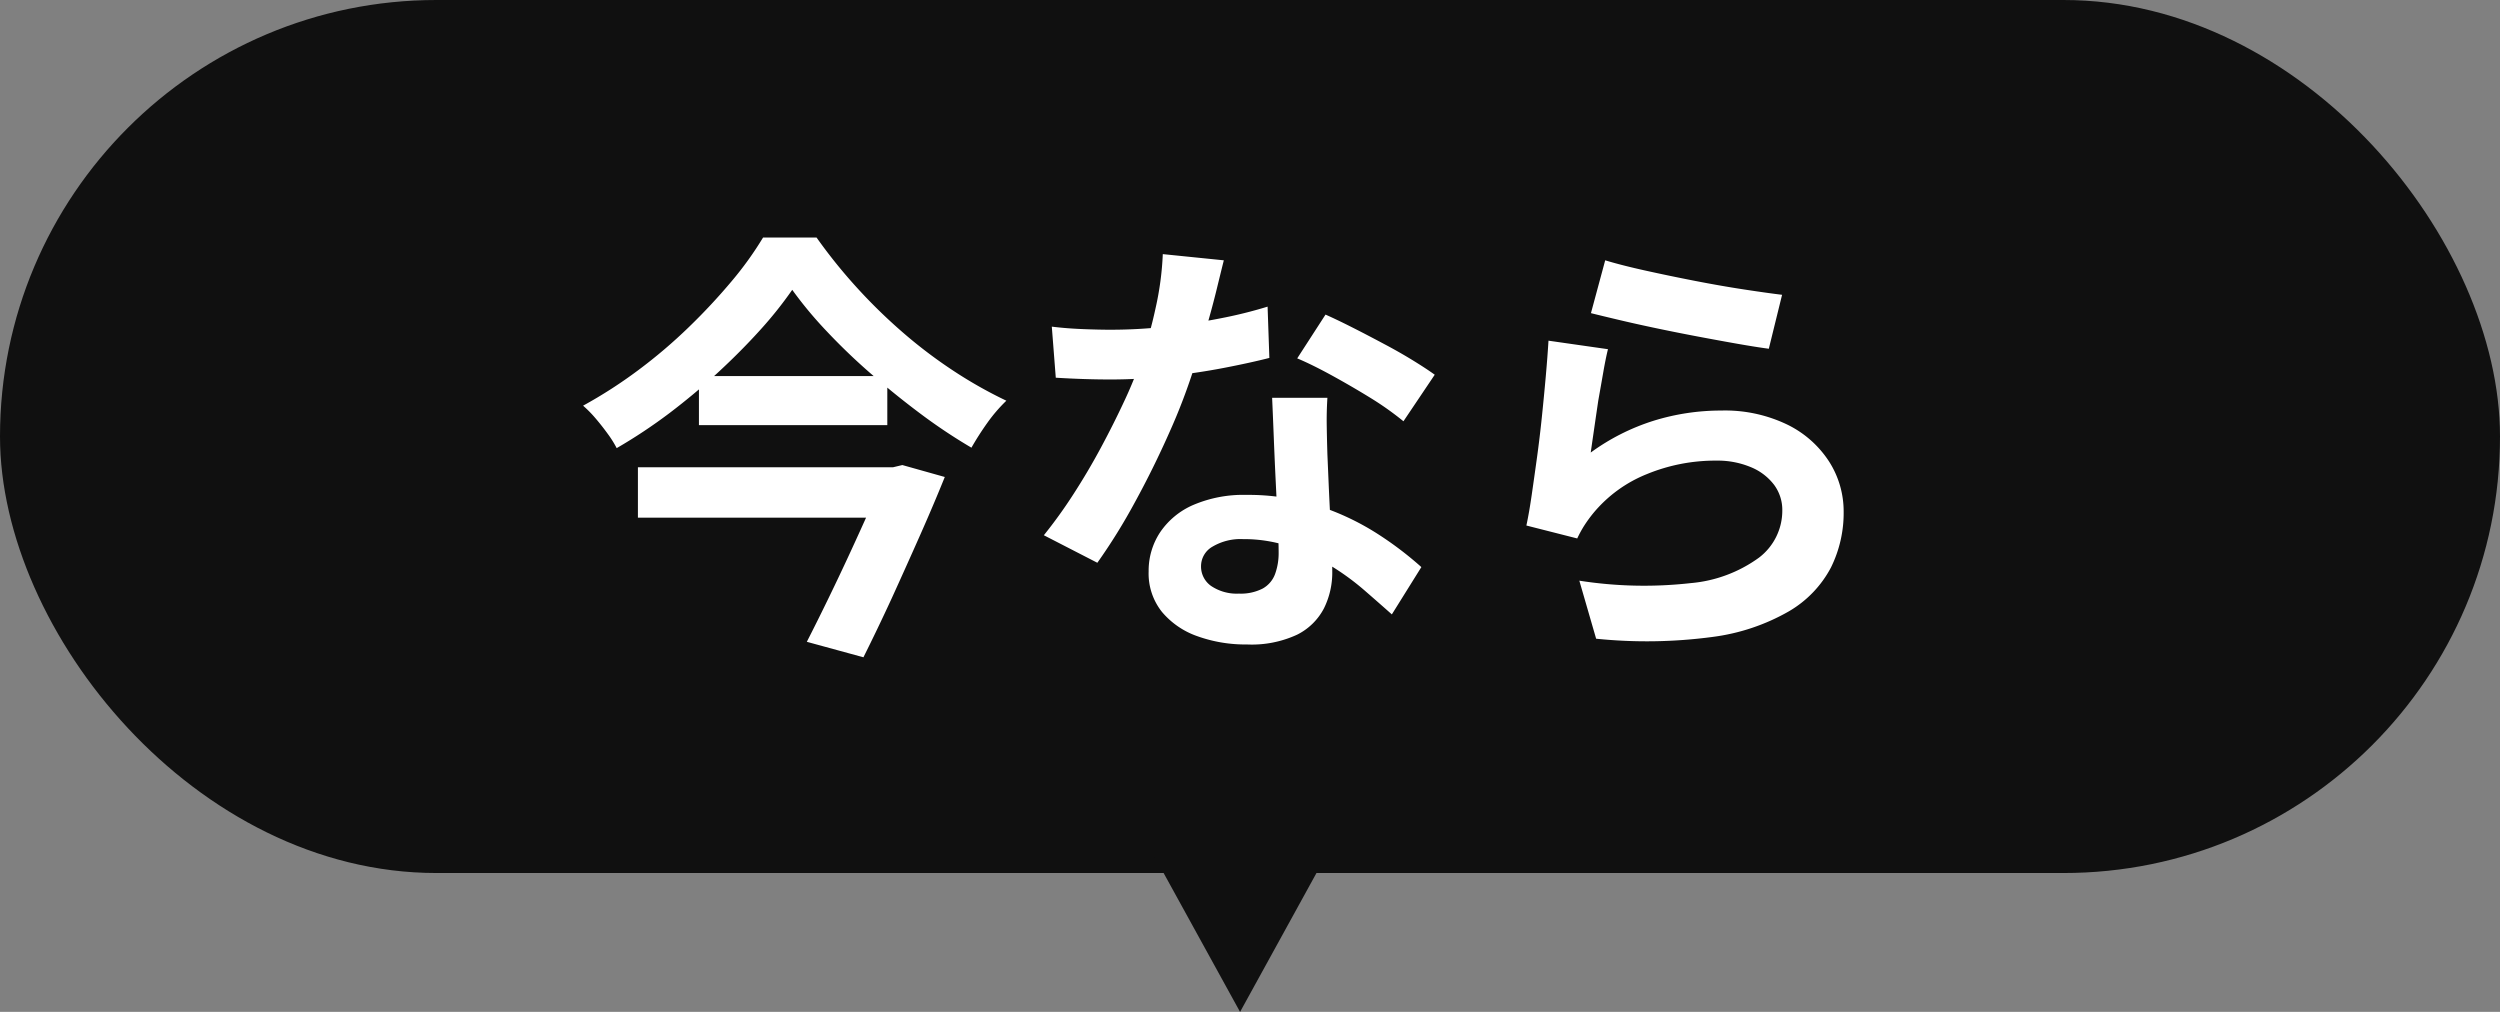
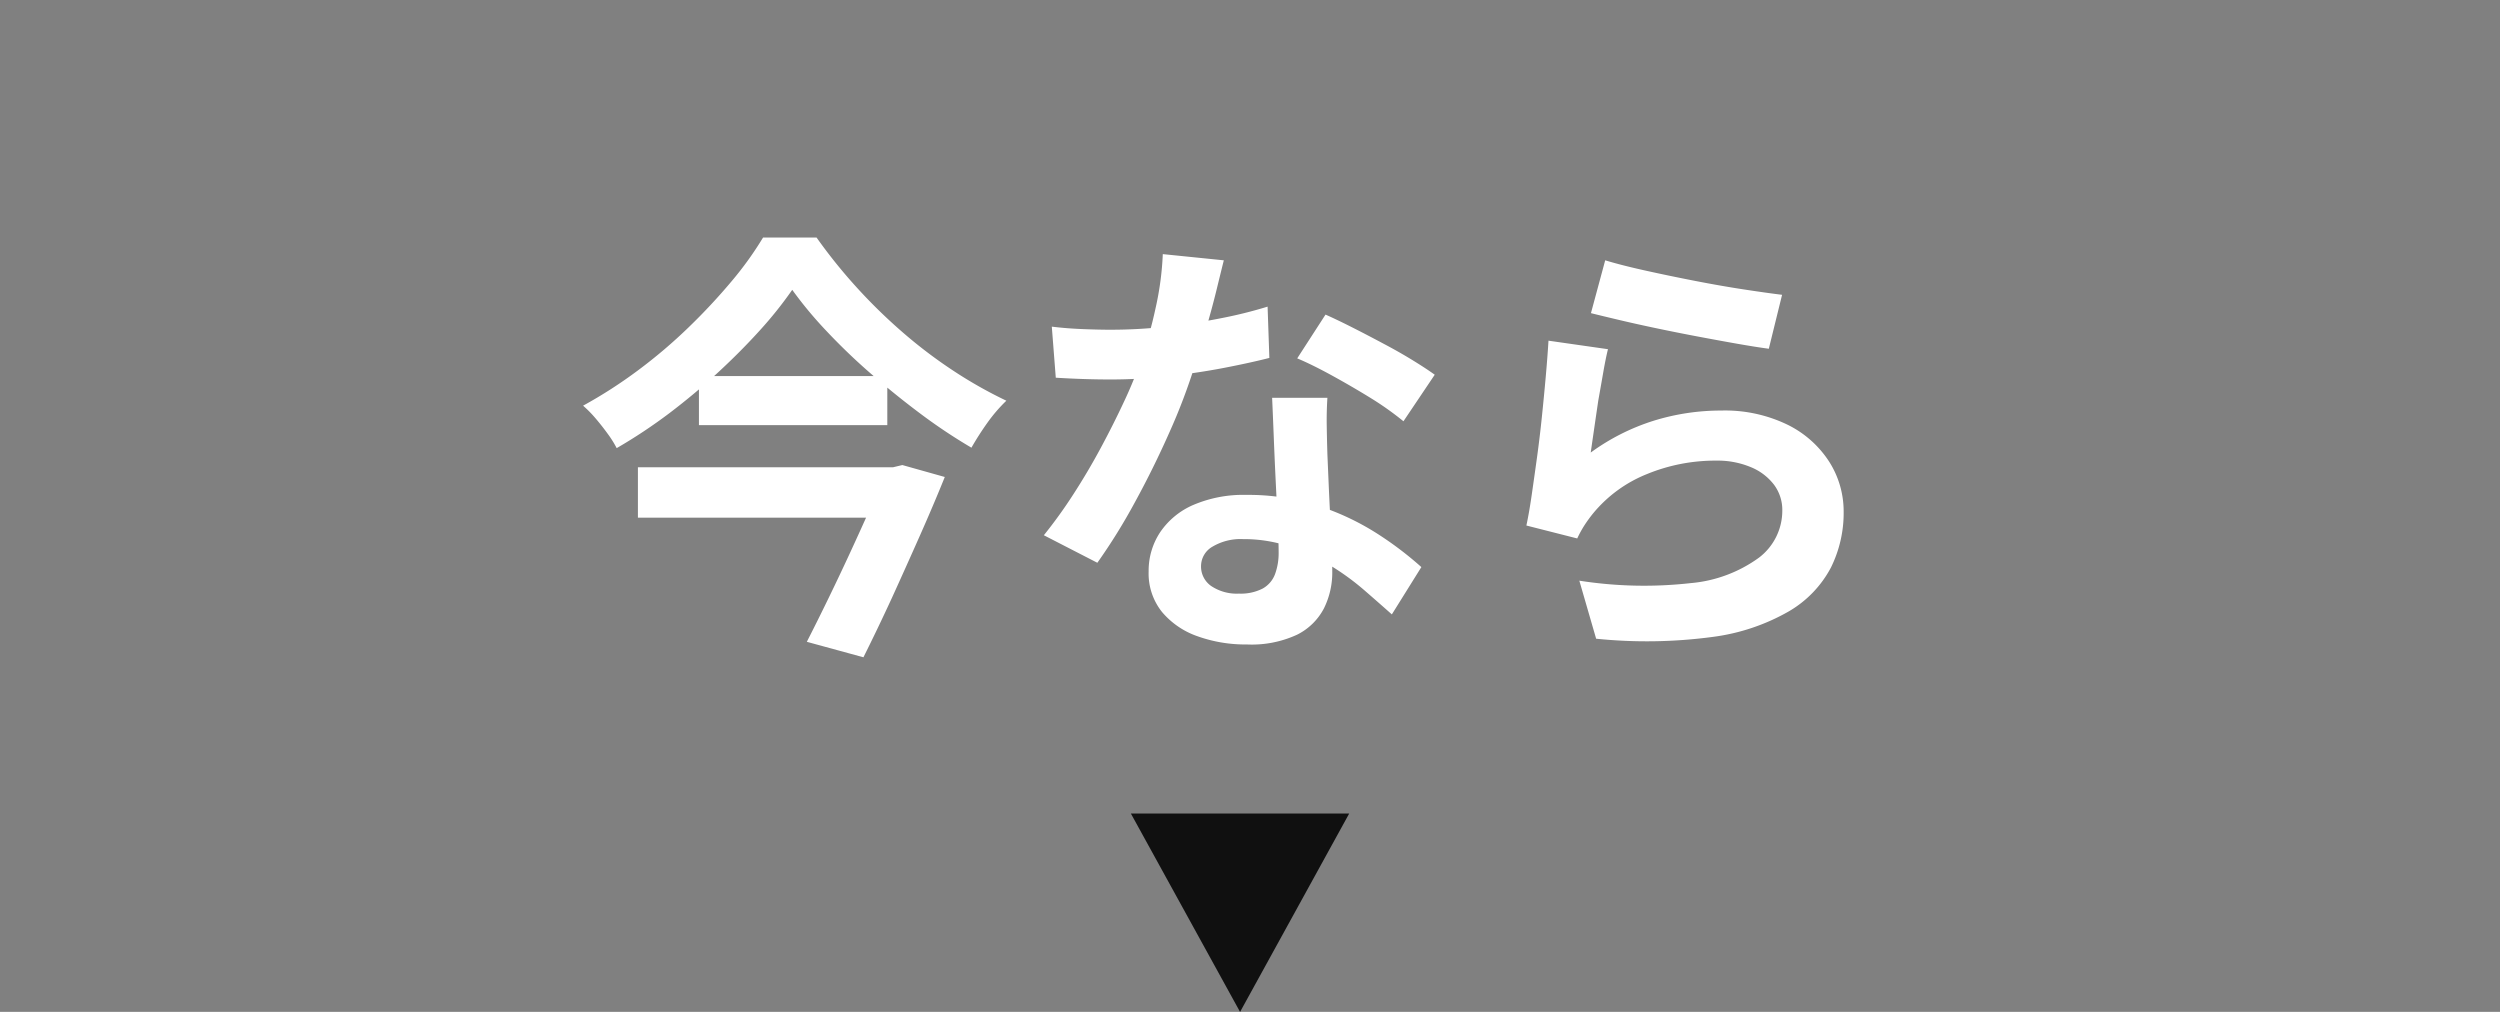
<svg xmlns="http://www.w3.org/2000/svg" width="90.459" height="36.614" viewBox="0 0 90.459 36.614">
  <rect x="0" y="0" width="90.459" height="36.614" fill="#808080" stroke="none" />
  <g id="text-panph-01" transform="translate(-107.891 -12202.114)">
-     <rect id="長方形_147" data-name="長方形 147" width="90.459" height="31.589" rx="15.794" transform="translate(107.891 12202.114)" fill="#101010" />
    <path id="多角形_1" data-name="多角形 1" d="M3.949,0,7.9,7.179H0Z" transform="translate(156.71 12238.729) rotate(180)" fill="#101010" />
    <path id="パス_240" data-name="パス 240" d="M-16.064-11.808a14.369,14.369,0,0,1-1.184,1.48q-.688.76-1.512,1.52T-20.5-7.352A18.88,18.88,0,0,1-22.416-6.08a3.815,3.815,0,0,0-.32-.512q-.208-.288-.44-.56a4.2,4.2,0,0,0-.456-.464,16.938,16.938,0,0,0,2-1.288,18.46,18.46,0,0,0,1.832-1.56,21.828,21.828,0,0,0,1.544-1.656A12.354,12.354,0,0,0-17.12-13.7h1.936a18.931,18.931,0,0,0,1.448,1.8,19.5,19.5,0,0,0,1.68,1.64,17.363,17.363,0,0,0,1.84,1.392,15.9,15.9,0,0,0,1.9,1.072,5.634,5.634,0,0,0-.688.8,10.541,10.541,0,0,0-.576.9,19.86,19.86,0,0,1-1.848-1.232q-.92-.688-1.792-1.448a22.11,22.11,0,0,1-1.6-1.536A14.444,14.444,0,0,1-16.064-11.808Zm-3.376,3.12h6.816v1.776H-19.44Zm-2.208,3.3h9.264v1.824h-9.264Zm8.944,0h.288l.336-.08,1.536.432q-.4.992-.9,2.12T-12.456-.664q-.52,1.128-1.032,2.152l-2.048-.56q.384-.752.792-1.592t.792-1.672q.384-.832.712-1.568t.536-1.264Zm6.032-5.088q.512.064,1.1.088t1.032.024a18.316,18.316,0,0,0,2.008-.112q1.016-.112,1.96-.3A16.07,16.07,0,0,0,1.136-11.2L1.2-9.344q-.688.176-1.64.36t-2.008.3a18.413,18.413,0,0,1-2.08.12q-.48,0-.976-.016t-1.024-.048Zm6.224-2.4q-.1.4-.256,1.04t-.36,1.344q-.2.7-.424,1.392a21.617,21.617,0,0,1-.928,2.448q-.576,1.3-1.248,2.528a21.173,21.173,0,0,1-1.36,2.192L-6.96-2.928A17.306,17.306,0,0,0-5.888-4.416q.528-.816.992-1.68t.84-1.672a15.031,15.031,0,0,0,.6-1.464,15.678,15.678,0,0,0,.536-1.9A10.906,10.906,0,0,0-2.656-13.1ZM3.3-7.9q-.032.512-.024,1.016T3.3-5.856q.016.368.04.936t.056,1.2q.032.632.056,1.2t.024.9a2.913,2.913,0,0,1-.3,1.336A2.2,2.2,0,0,1,2.2.672a3.91,3.91,0,0,1-1.816.352,5.134,5.134,0,0,1-1.792-.3,2.931,2.931,0,0,1-1.28-.88,2.229,2.229,0,0,1-.48-1.464,2.519,2.519,0,0,1,.416-1.416,2.774,2.774,0,0,1,1.208-.992,4.6,4.6,0,0,1,1.912-.36,8.2,8.2,0,0,1,2.592.392,9.32,9.32,0,0,1,2.128,1A12.489,12.489,0,0,1,6.7-1.776L5.632-.064Q5.2-.448,4.648-.928a9.145,9.145,0,0,0-1.232-.9,7.442,7.442,0,0,0-1.472-.688,5.212,5.212,0,0,0-1.7-.272,1.99,1.99,0,0,0-1.1.272.814.814,0,0,0-.416.7.859.859,0,0,0,.36.72A1.656,1.656,0,0,0,.1-.816,1.733,1.733,0,0,0,.96-1a.991.991,0,0,0,.448-.528A2.213,2.213,0,0,0,1.536-2.3q0-.368-.032-1.04T1.432-4.832q-.04-.816-.072-1.632T1.3-7.9Zm2.752.848A10.985,10.985,0,0,0,4.9-7.872Q4.208-8.3,3.48-8.7T2.208-9.328l1.024-1.584q.432.192.984.472t1.12.584q.568.3,1.056.6t.792.52Zm7.3-5.824q.576.176,1.44.368t1.808.376q.944.184,1.784.312t1.368.192l-.48,1.952q-.48-.064-1.16-.184t-1.44-.264q-.76-.144-1.5-.3t-1.344-.3q-.608-.144-.992-.24Zm.1,3.216q-.08.32-.168.824T13.1-7.792q-.08.544-.152,1.04t-.12.832a7.852,7.852,0,0,1,2.28-1.152,8.226,8.226,0,0,1,2.44-.368,5.18,5.18,0,0,1,2.4.512,3.767,3.767,0,0,1,1.512,1.344,3.347,3.347,0,0,1,.52,1.808A4.445,4.445,0,0,1,21.52-1.76,3.983,3.983,0,0,1,20-.176a7.46,7.46,0,0,1-2.768.928,17.913,17.913,0,0,1-4.208.064l-.608-2.1a15.124,15.124,0,0,0,4.032.088A4.923,4.923,0,0,0,18.92-2.12a2.135,2.135,0,0,0,.84-1.7,1.525,1.525,0,0,0-.3-.936,2.012,2.012,0,0,0-.848-.64,3.113,3.113,0,0,0-1.232-.232,6.509,6.509,0,0,0-2.52.488,4.865,4.865,0,0,0-1.928,1.4,4.91,4.91,0,0,0-.344.472,4.143,4.143,0,0,0-.248.456L10.5-3.28q.1-.464.192-1.1t.192-1.36q.1-.728.176-1.464T11.2-8.656q.064-.72.1-1.312Z" transform="translate(152.621 12224.409)" fill="#fff" />
  </g>
</svg>